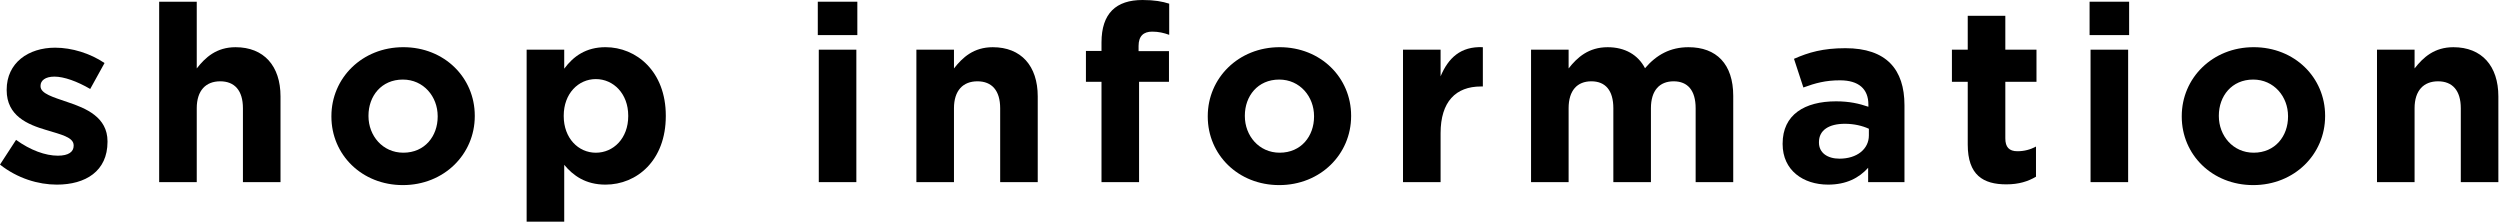
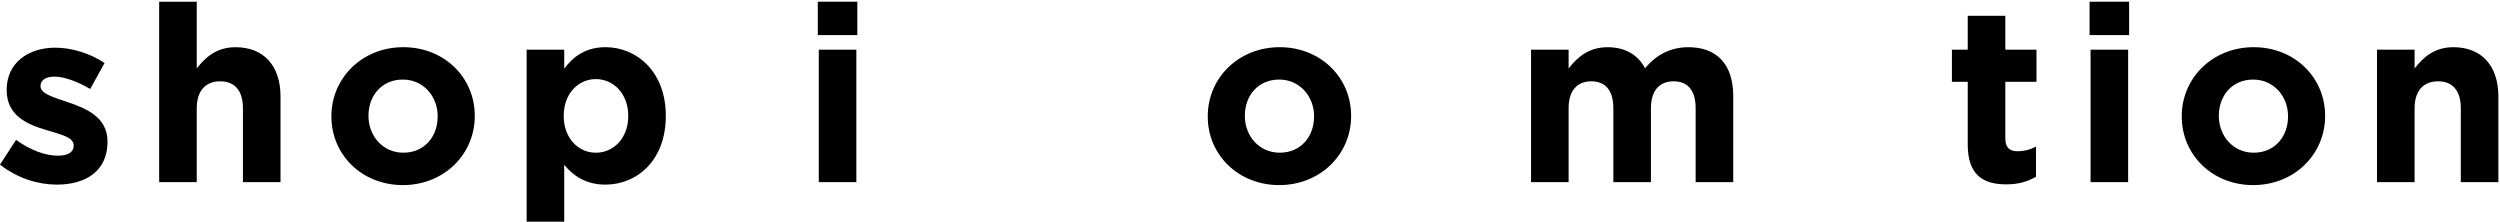
<svg xmlns="http://www.w3.org/2000/svg" version="1.1" id="内容" x="0px" y="0px" width="131.5px" height="11.7px" viewBox="0 0 131.5 11.7" style="enable-background:new 0 0 131.5 11.7;" xml:space="preserve">
  <g>
    <g>
      <path d="M2.99,9.711c-0.975,0-2.067-0.326-2.99-1.053l0.845-1.301c0.754,0.547,1.547,0.832,2.197,0.832    c0.572,0,0.832-0.207,0.832-0.52V7.643c0-0.428-0.676-0.57-1.443-0.805c-0.975-0.287-2.08-0.742-2.08-2.094V4.719    c0-1.418,1.144-2.211,2.548-2.211c0.884,0,1.846,0.299,2.6,0.807L4.745,4.68c-0.689-0.402-1.378-0.65-1.885-0.65    c-0.481,0-0.728,0.209-0.728,0.48v0.027c0,0.389,0.663,0.572,1.417,0.832c0.975,0.324,2.106,0.793,2.106,2.066v0.025    C5.655,9.008,4.498,9.711,2.99,9.711z" />
      <path d="M12.778,9.58V5.693c0-0.936-0.441-1.416-1.195-1.416s-1.234,0.48-1.234,1.416V9.58H8.372V0.09h1.977V3.6    c0.454-0.584,1.039-1.117,2.041-1.117c1.494,0,2.365,0.988,2.365,2.588v4.51H12.778z" />
      <path d="M21.19,9.736c-2.158,0-3.758-1.6-3.758-3.602V6.109c0-2.002,1.612-3.627,3.783-3.627c2.158,0,3.758,1.6,3.758,3.602v0.025    C24.973,8.111,23.36,9.736,21.19,9.736z M23.022,6.109c0-1.027-0.74-1.924-1.832-1.924c-1.131,0-1.808,0.871-1.808,1.898v0.025    c0,1.027,0.741,1.924,1.833,1.924c1.131,0,1.807-0.871,1.807-1.898V6.109z" />
      <path d="M31.849,9.711c-1.054,0-1.703-0.48-2.171-1.041v2.99h-1.977V2.613h1.977v1c0.48-0.65,1.145-1.131,2.171-1.131    c1.625,0,3.172,1.273,3.172,3.602v0.025C35.021,8.438,33.5,9.711,31.849,9.711z M33.045,6.084c0-1.158-0.78-1.924-1.703-1.924    c-0.924,0-1.69,0.766-1.69,1.924v0.025c0,1.156,0.767,1.924,1.69,1.924c0.923,0,1.703-0.754,1.703-1.924V6.084z" />
      <path d="M43.016,1.846V0.09h2.08v1.756H43.016z M43.068,9.58V2.613h1.976V9.58H43.068z" />
-       <path d="M52.609,9.58V5.693c0-0.936-0.442-1.416-1.196-1.416s-1.234,0.48-1.234,1.416V9.58h-1.977V2.613h1.977V3.6    c0.455-0.584,1.04-1.117,2.041-1.117c1.495,0,2.365,0.988,2.365,2.588v4.51H52.609z" />
-       <path d="M60.604,1.664c-0.455,0-0.715,0.232-0.715,0.754v0.271h1.599v1.613h-1.573V9.58h-1.976V4.303H57.12V2.678h0.819V2.234    C57.939,0.701,58.706,0,60.097,0c0.624,0,1.04,0.078,1.403,0.193v1.639C61.215,1.729,60.942,1.664,60.604,1.664z" />
      <path d="M67.286,9.736c-2.158,0-3.758-1.6-3.758-3.602V6.109c0-2.002,1.613-3.627,3.783-3.627c2.158,0,3.758,1.6,3.758,3.602    v0.025C71.069,8.111,69.457,9.736,67.286,9.736z M69.119,6.109c0-1.027-0.741-1.924-1.833-1.924c-1.131,0-1.807,0.871-1.807,1.898    v0.025c0,1.027,0.74,1.924,1.832,1.924c1.132,0,1.808-0.871,1.808-1.898V6.109z" />
-       <path d="M77.893,4.549c-1.312,0-2.118,0.793-2.118,2.457V9.58h-1.977V2.613h1.977v1.402c0.403-0.961,1.053-1.586,2.223-1.533    v2.066H77.893z" />
      <path d="M89.191,9.58V5.693c0-0.936-0.416-1.416-1.157-1.416s-1.195,0.48-1.195,1.416V9.58h-1.977V5.693    c0-0.936-0.416-1.416-1.157-1.416s-1.196,0.48-1.196,1.416V9.58h-1.976V2.613h1.976V3.6c0.455-0.584,1.053-1.117,2.055-1.117    c0.91,0,1.599,0.402,1.963,1.105c0.611-0.715,1.339-1.105,2.288-1.105c1.469,0,2.353,0.885,2.353,2.561V9.58H89.191z" />
-       <path d="M98.264,9.58V8.826c-0.48,0.533-1.144,0.885-2.105,0.885c-1.313,0-2.393-0.754-2.393-2.133V7.553    c0-1.521,1.157-2.223,2.809-2.223c0.701,0,1.209,0.117,1.702,0.285V5.498c0-0.818-0.507-1.273-1.494-1.273    c-0.755,0-1.287,0.143-1.925,0.377l-0.494-1.508c0.768-0.338,1.521-0.559,2.705-0.559c2.157,0,3.106,1.117,3.106,3.002V9.58    H98.264z M98.303,6.773c-0.338-0.156-0.779-0.262-1.261-0.262c-0.845,0-1.365,0.338-1.365,0.963V7.5    c0,0.533,0.442,0.846,1.079,0.846c0.924,0,1.547-0.508,1.547-1.223V6.773z" />
      <path d="M105.532,9.697c-1.209,0-2.029-0.48-2.029-2.092V4.303h-0.832V2.613h0.832V0.832h1.977v1.781h1.639v1.689h-1.639v2.977    c0,0.455,0.195,0.676,0.637,0.676c0.364,0,0.689-0.09,0.976-0.246v1.586C106.675,9.541,106.194,9.697,105.532,9.697z" />
      <path d="M109.912,1.846V0.09h2.08v1.756H109.912z M109.963,9.58V2.613h1.977V9.58H109.963z" />
      <path d="M118.518,9.736c-2.158,0-3.758-1.6-3.758-3.602V6.109c0-2.002,1.613-3.627,3.783-3.627c2.158,0,3.758,1.6,3.758,3.602    v0.025C122.301,8.111,120.689,9.736,118.518,9.736z M120.351,6.109c0-1.027-0.741-1.924-1.833-1.924    c-1.131,0-1.807,0.871-1.807,1.898v0.025c0,1.027,0.74,1.924,1.832,1.924c1.131,0,1.808-0.871,1.808-1.898V6.109z" />
      <path d="M129.438,9.58V5.693c0-0.936-0.442-1.416-1.196-1.416s-1.235,0.48-1.235,1.416V9.58h-1.977V2.613h1.977V3.6    c0.455-0.584,1.041-1.117,2.041-1.117c1.496,0,2.366,0.988,2.366,2.588v4.51H129.438z" />
    </g>
  </g>
</svg>